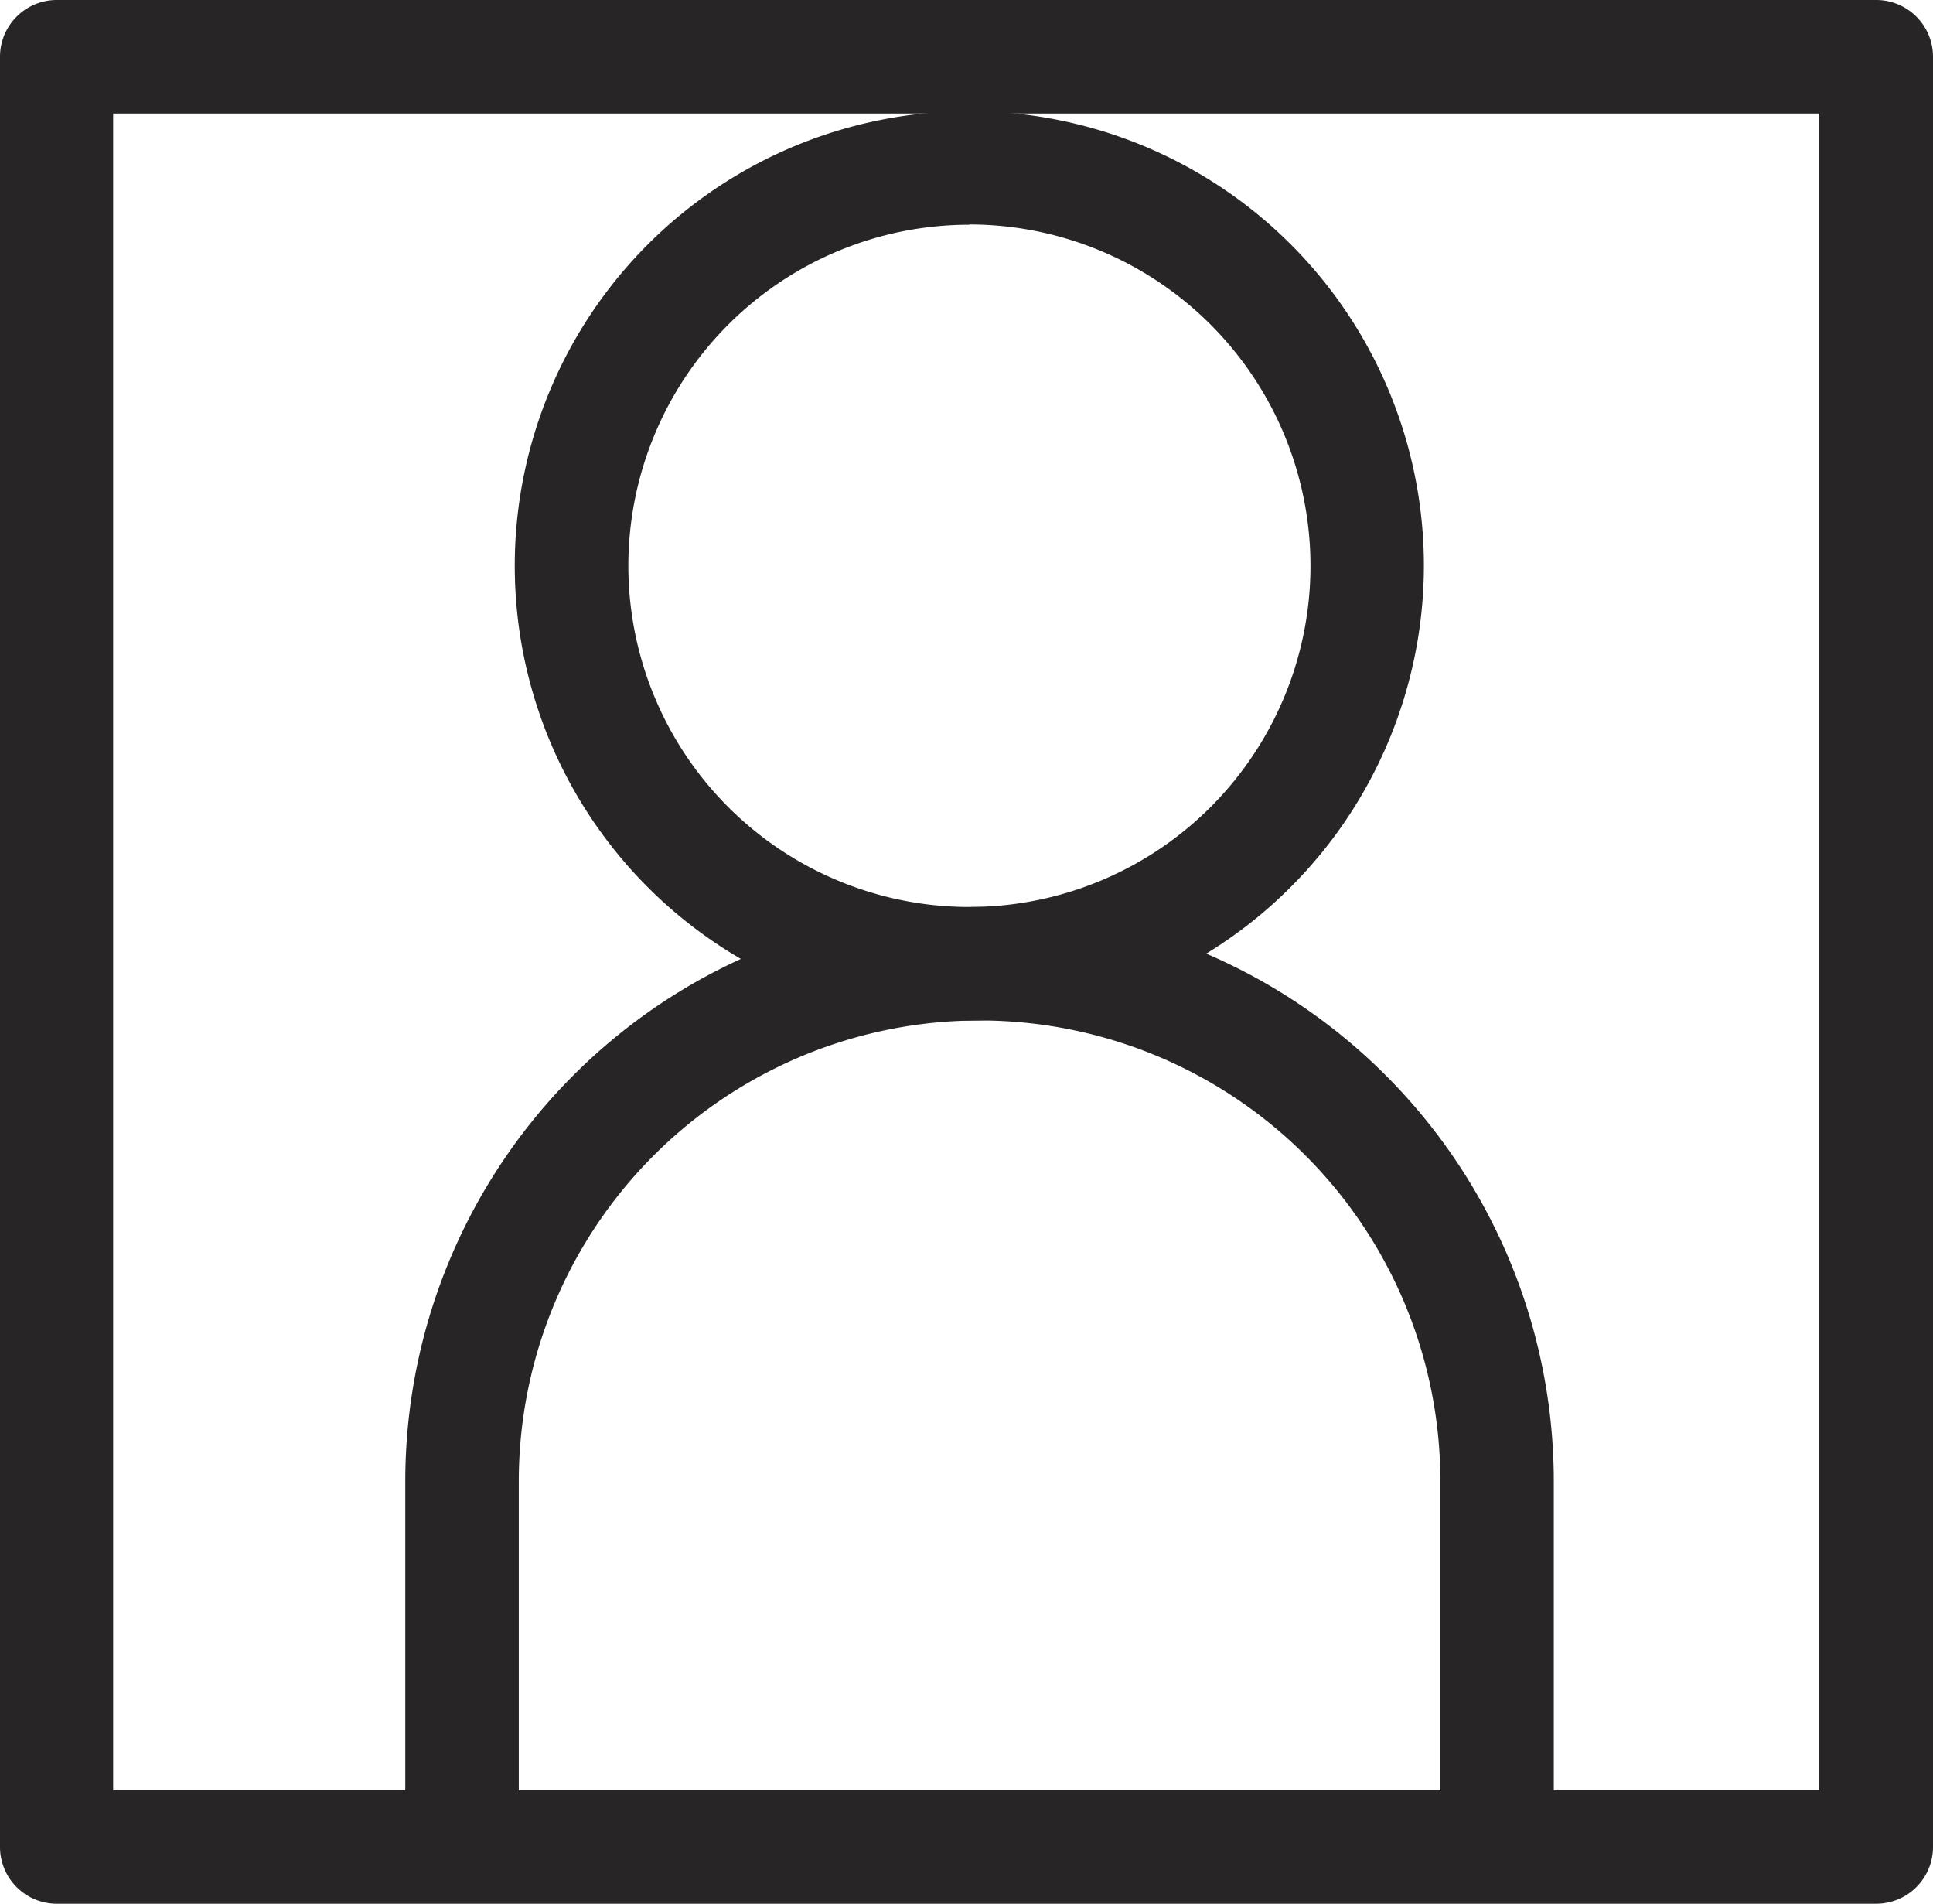
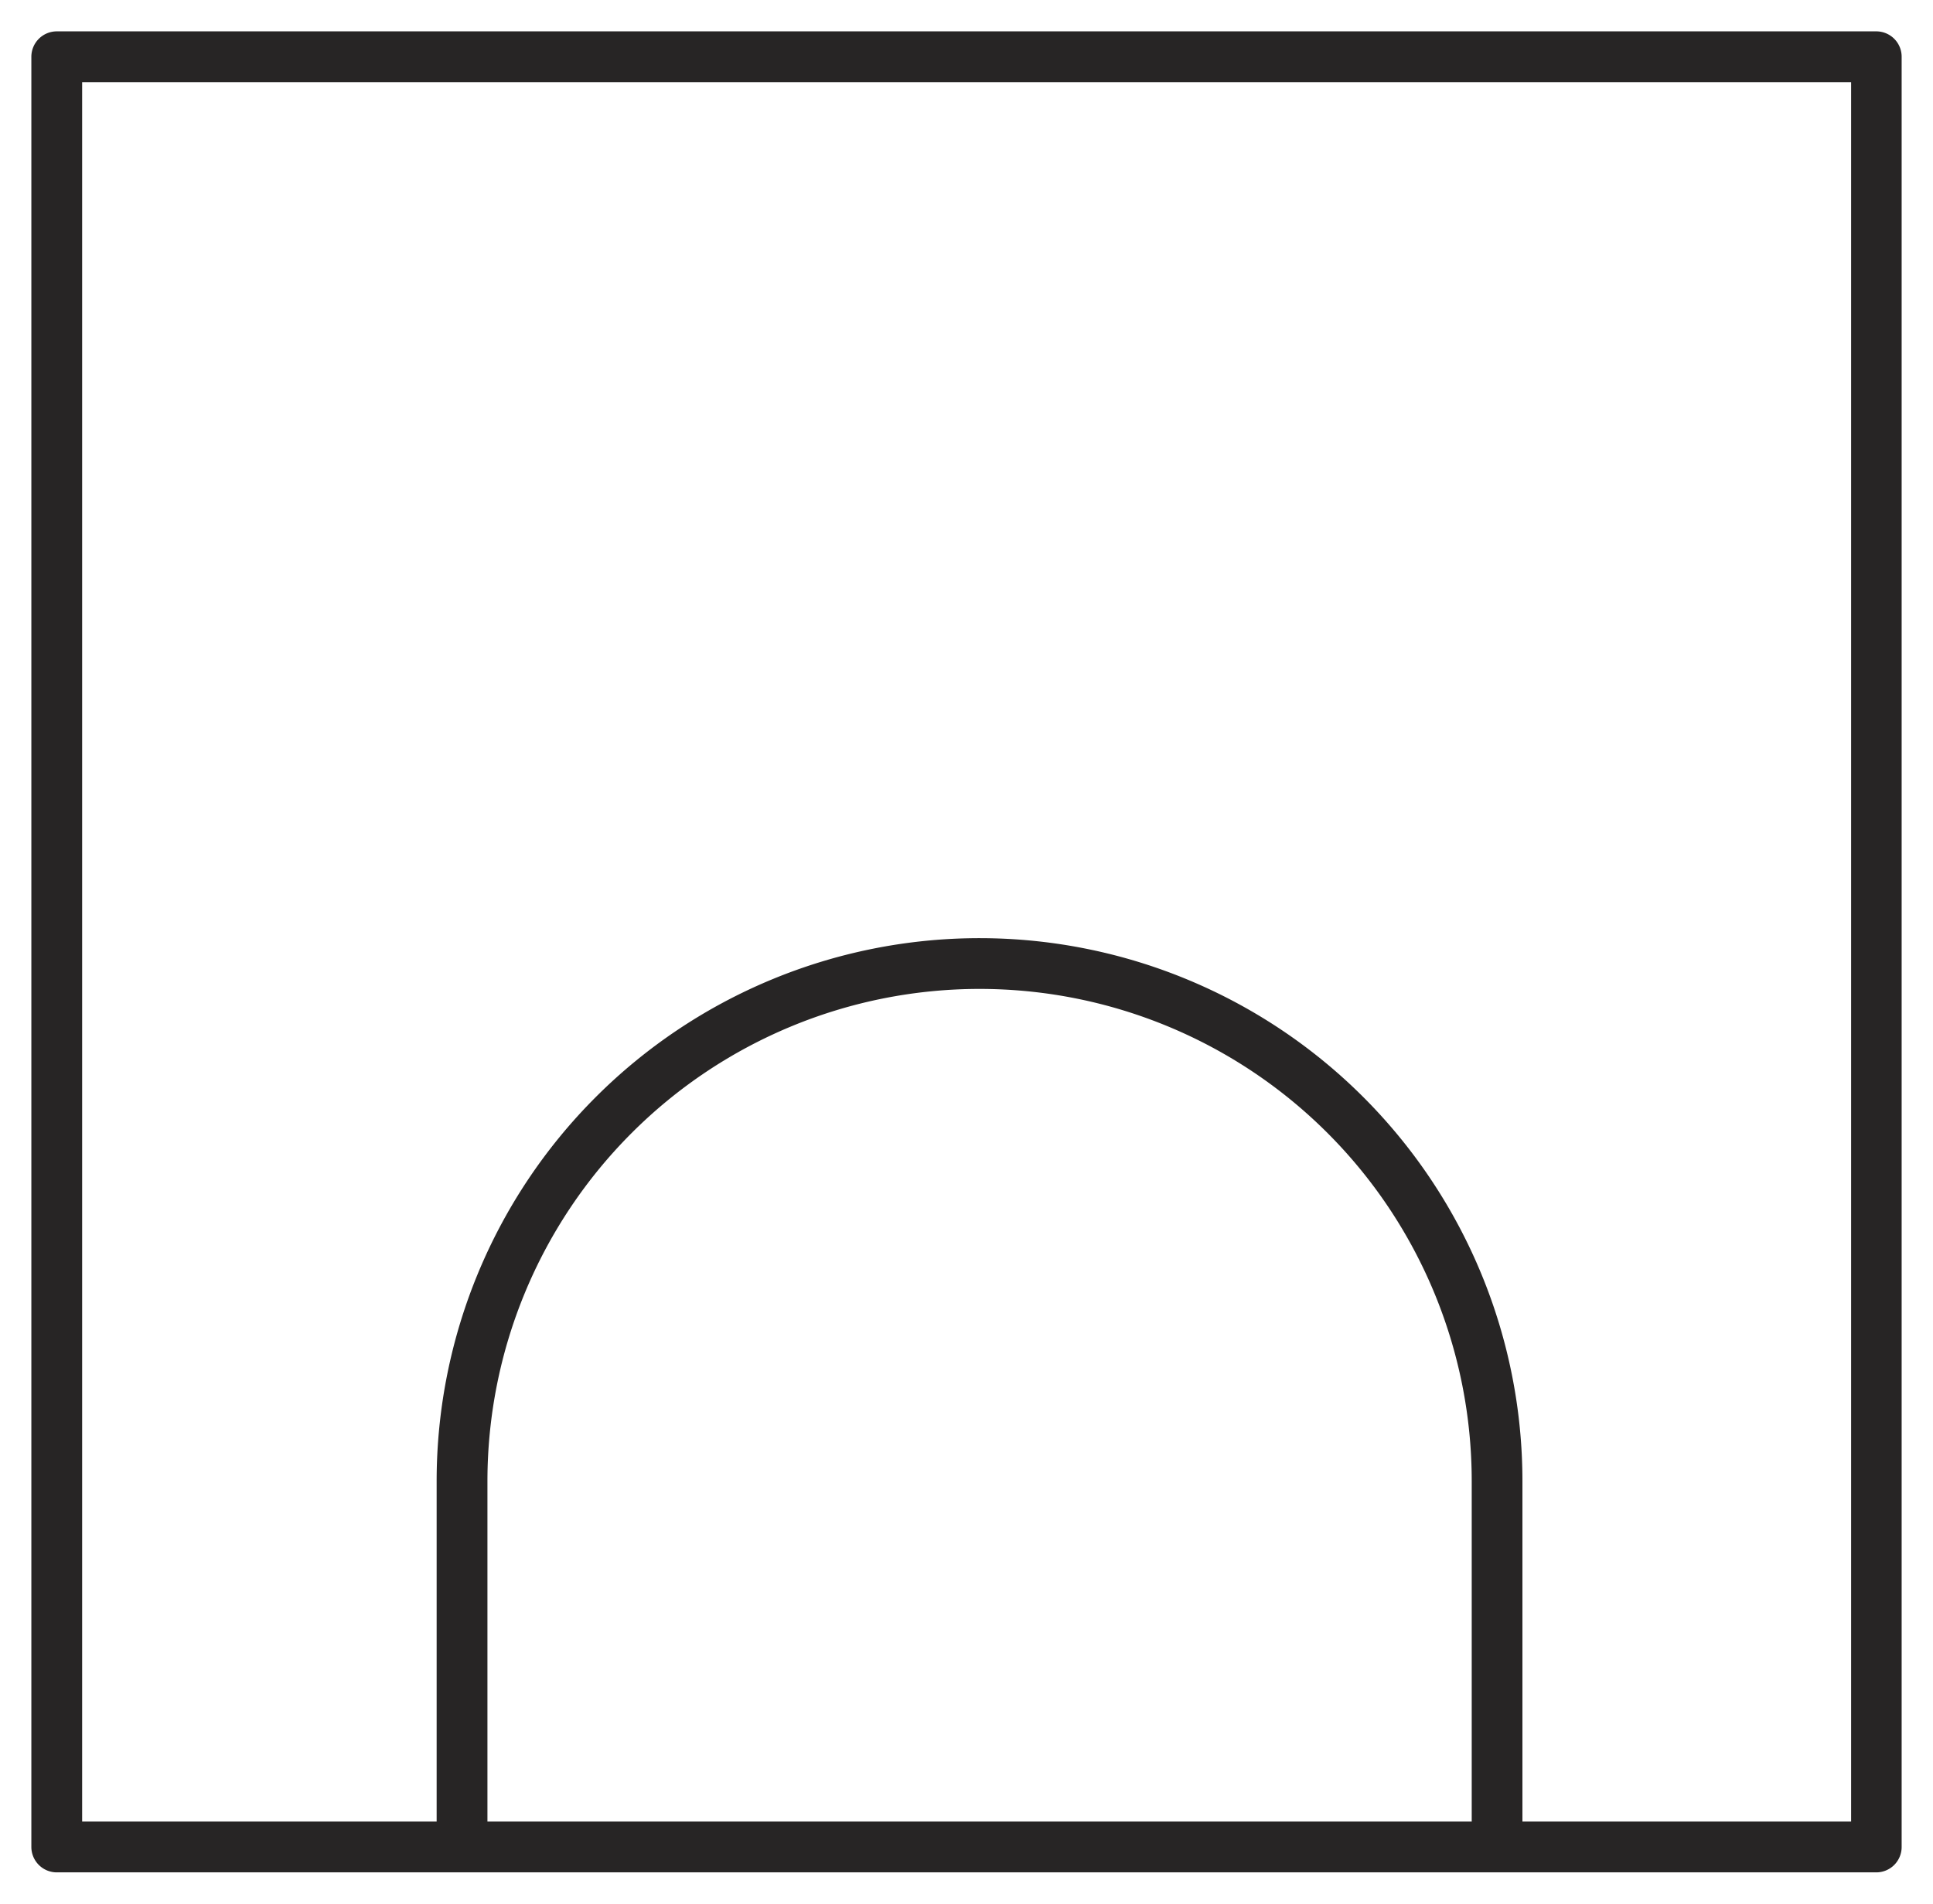
<svg xmlns="http://www.w3.org/2000/svg" width="21.577" height="21.246" viewBox="0 0 21.577 21.246">
  <g id="Grupo_15752" data-name="Grupo 15752" transform="translate(-755.537 -367.495)">
    <g id="Grupo_15750" data-name="Grupo 15750">
      <g id="Grupo_15747" data-name="Grupo 15747">
        <g id="Grupo_15746" data-name="Grupo 15746">
-           <path id="Trazado_30434" data-name="Trazado 30434" d="M766.358,378.534a4.724,4.724,0,1,1,4.724-4.724A4.729,4.729,0,0,1,766.358,378.534Zm0-8.881a4.157,4.157,0,1,0,4.157,4.157A4.161,4.161,0,0,0,766.358,369.653Z" fill="#272525" />
-           <path id="Trazado_30435" data-name="Trazado 30435" d="M766.358,378.884a5.074,5.074,0,1,1,5.073-5.074A5.08,5.08,0,0,1,766.358,378.884Zm0-8.881a3.807,3.807,0,1,0,3.807,3.807A3.811,3.811,0,0,0,766.358,370Z" fill="#272525" />
-         </g>
+           </g>
      </g>
      <g id="Grupo_15749" data-name="Grupo 15749">
        <g id="Grupo_15748" data-name="Grupo 15748">
          <path id="Trazado_30436" data-name="Trazado 30436" d="M772.248,388.3a.283.283,0,0,1-.283-.284v-3.991a5.493,5.493,0,0,0-10.987,0v3.991a.284.284,0,1,1-.567,0v-3.991a6.06,6.06,0,0,1,12.12,0v3.991A.283.283,0,0,1,772.248,388.3Z" fill="#272525" />
-           <path id="Trazado_30437" data-name="Trazado 30437" d="M772.247,388.652a.633.633,0,0,1-.632-.633v-3.992a5.143,5.143,0,0,0-10.287,0v3.992a.634.634,0,0,1-1.267,0v-3.992a6.41,6.41,0,1,1,12.82,0v3.992A.634.634,0,0,1,772.247,388.652Z" fill="#272525" />
        </g>
      </g>
    </g>
    <g id="Grupo_15751" data-name="Grupo 15751">
      <path id="Trazado_30438" data-name="Trazado 30438" d="M776.481,388.391h-20.31a.284.284,0,0,1-.284-.283v-19.98a.284.284,0,0,1,.284-.283h20.31a.283.283,0,0,1,.283.283v19.98A.283.283,0,0,1,776.481,388.391Zm-20.027-.567H776.2V368.412H756.454Z" fill="#272525" />
-       <path id="Trazado_30439" data-name="Trazado 30439" d="M776.481,388.741H756.17a.634.634,0,0,1-.633-.633v-19.98a.634.634,0,0,1,.633-.633h20.311a.634.634,0,0,1,.633.633v19.98A.634.634,0,0,1,776.481,388.741ZM756.8,387.474h19.044V368.762H756.8Z" fill="#272525" />
    </g>
  </g>
</svg>